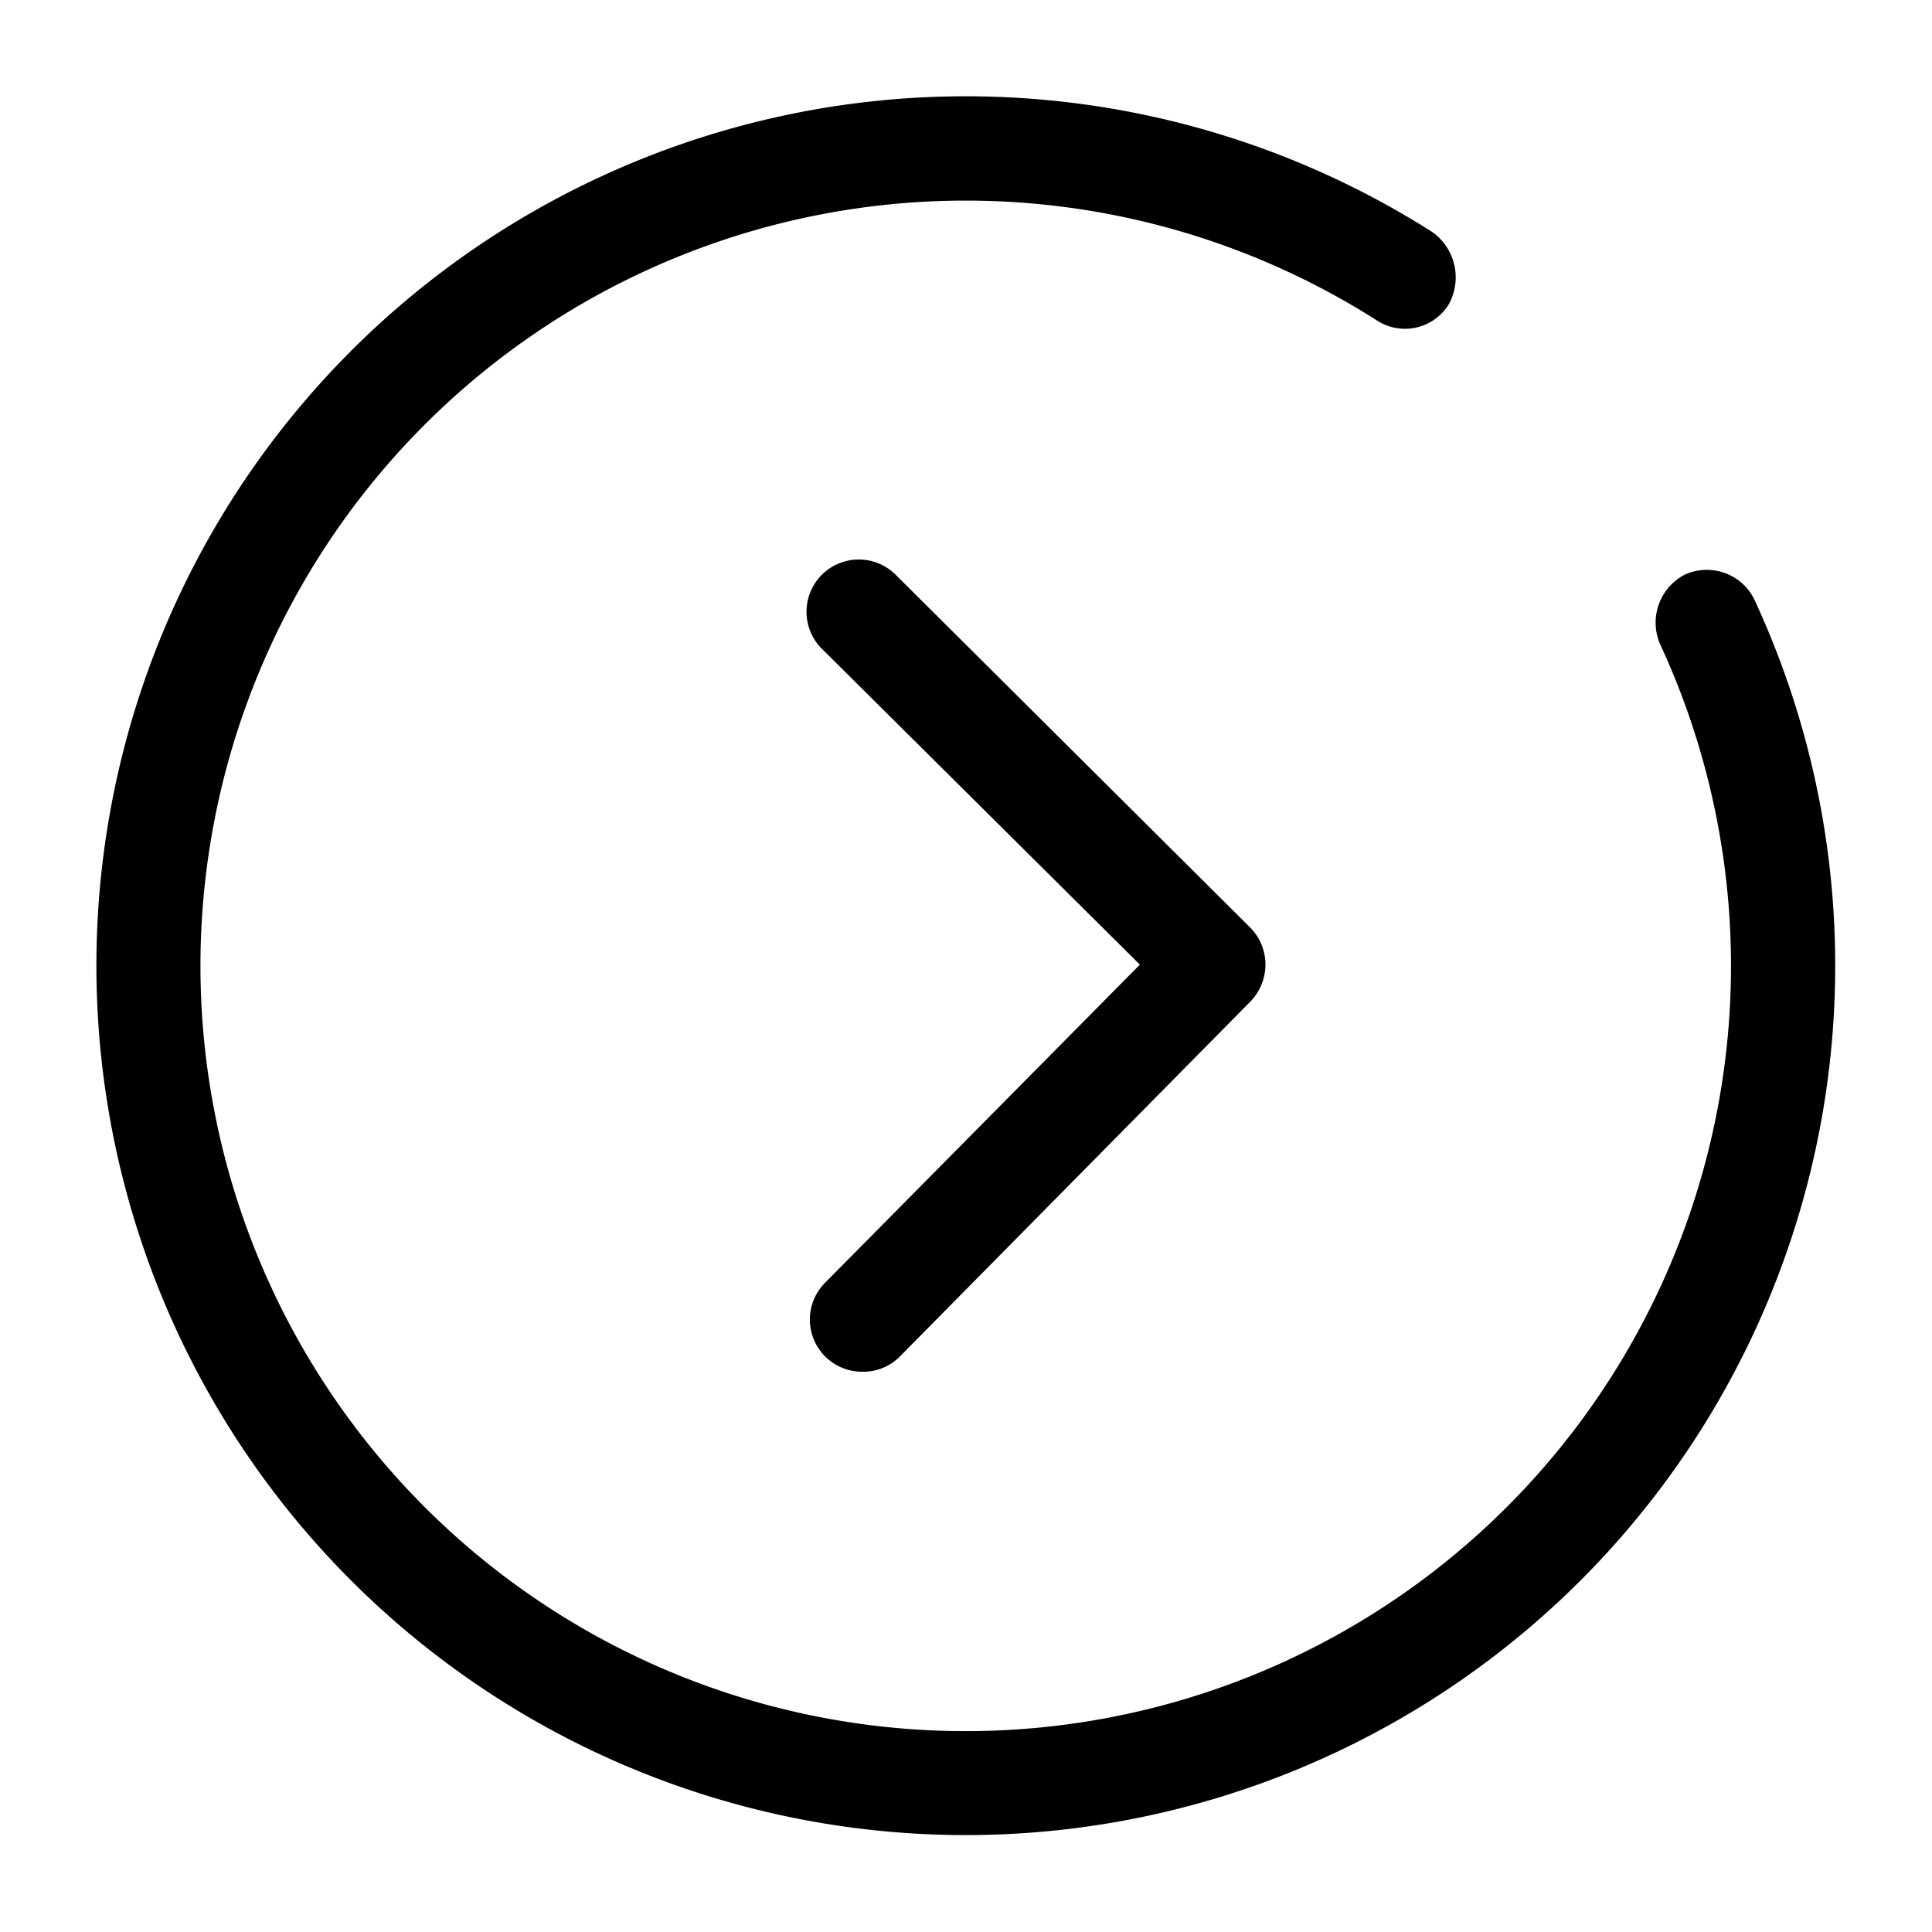
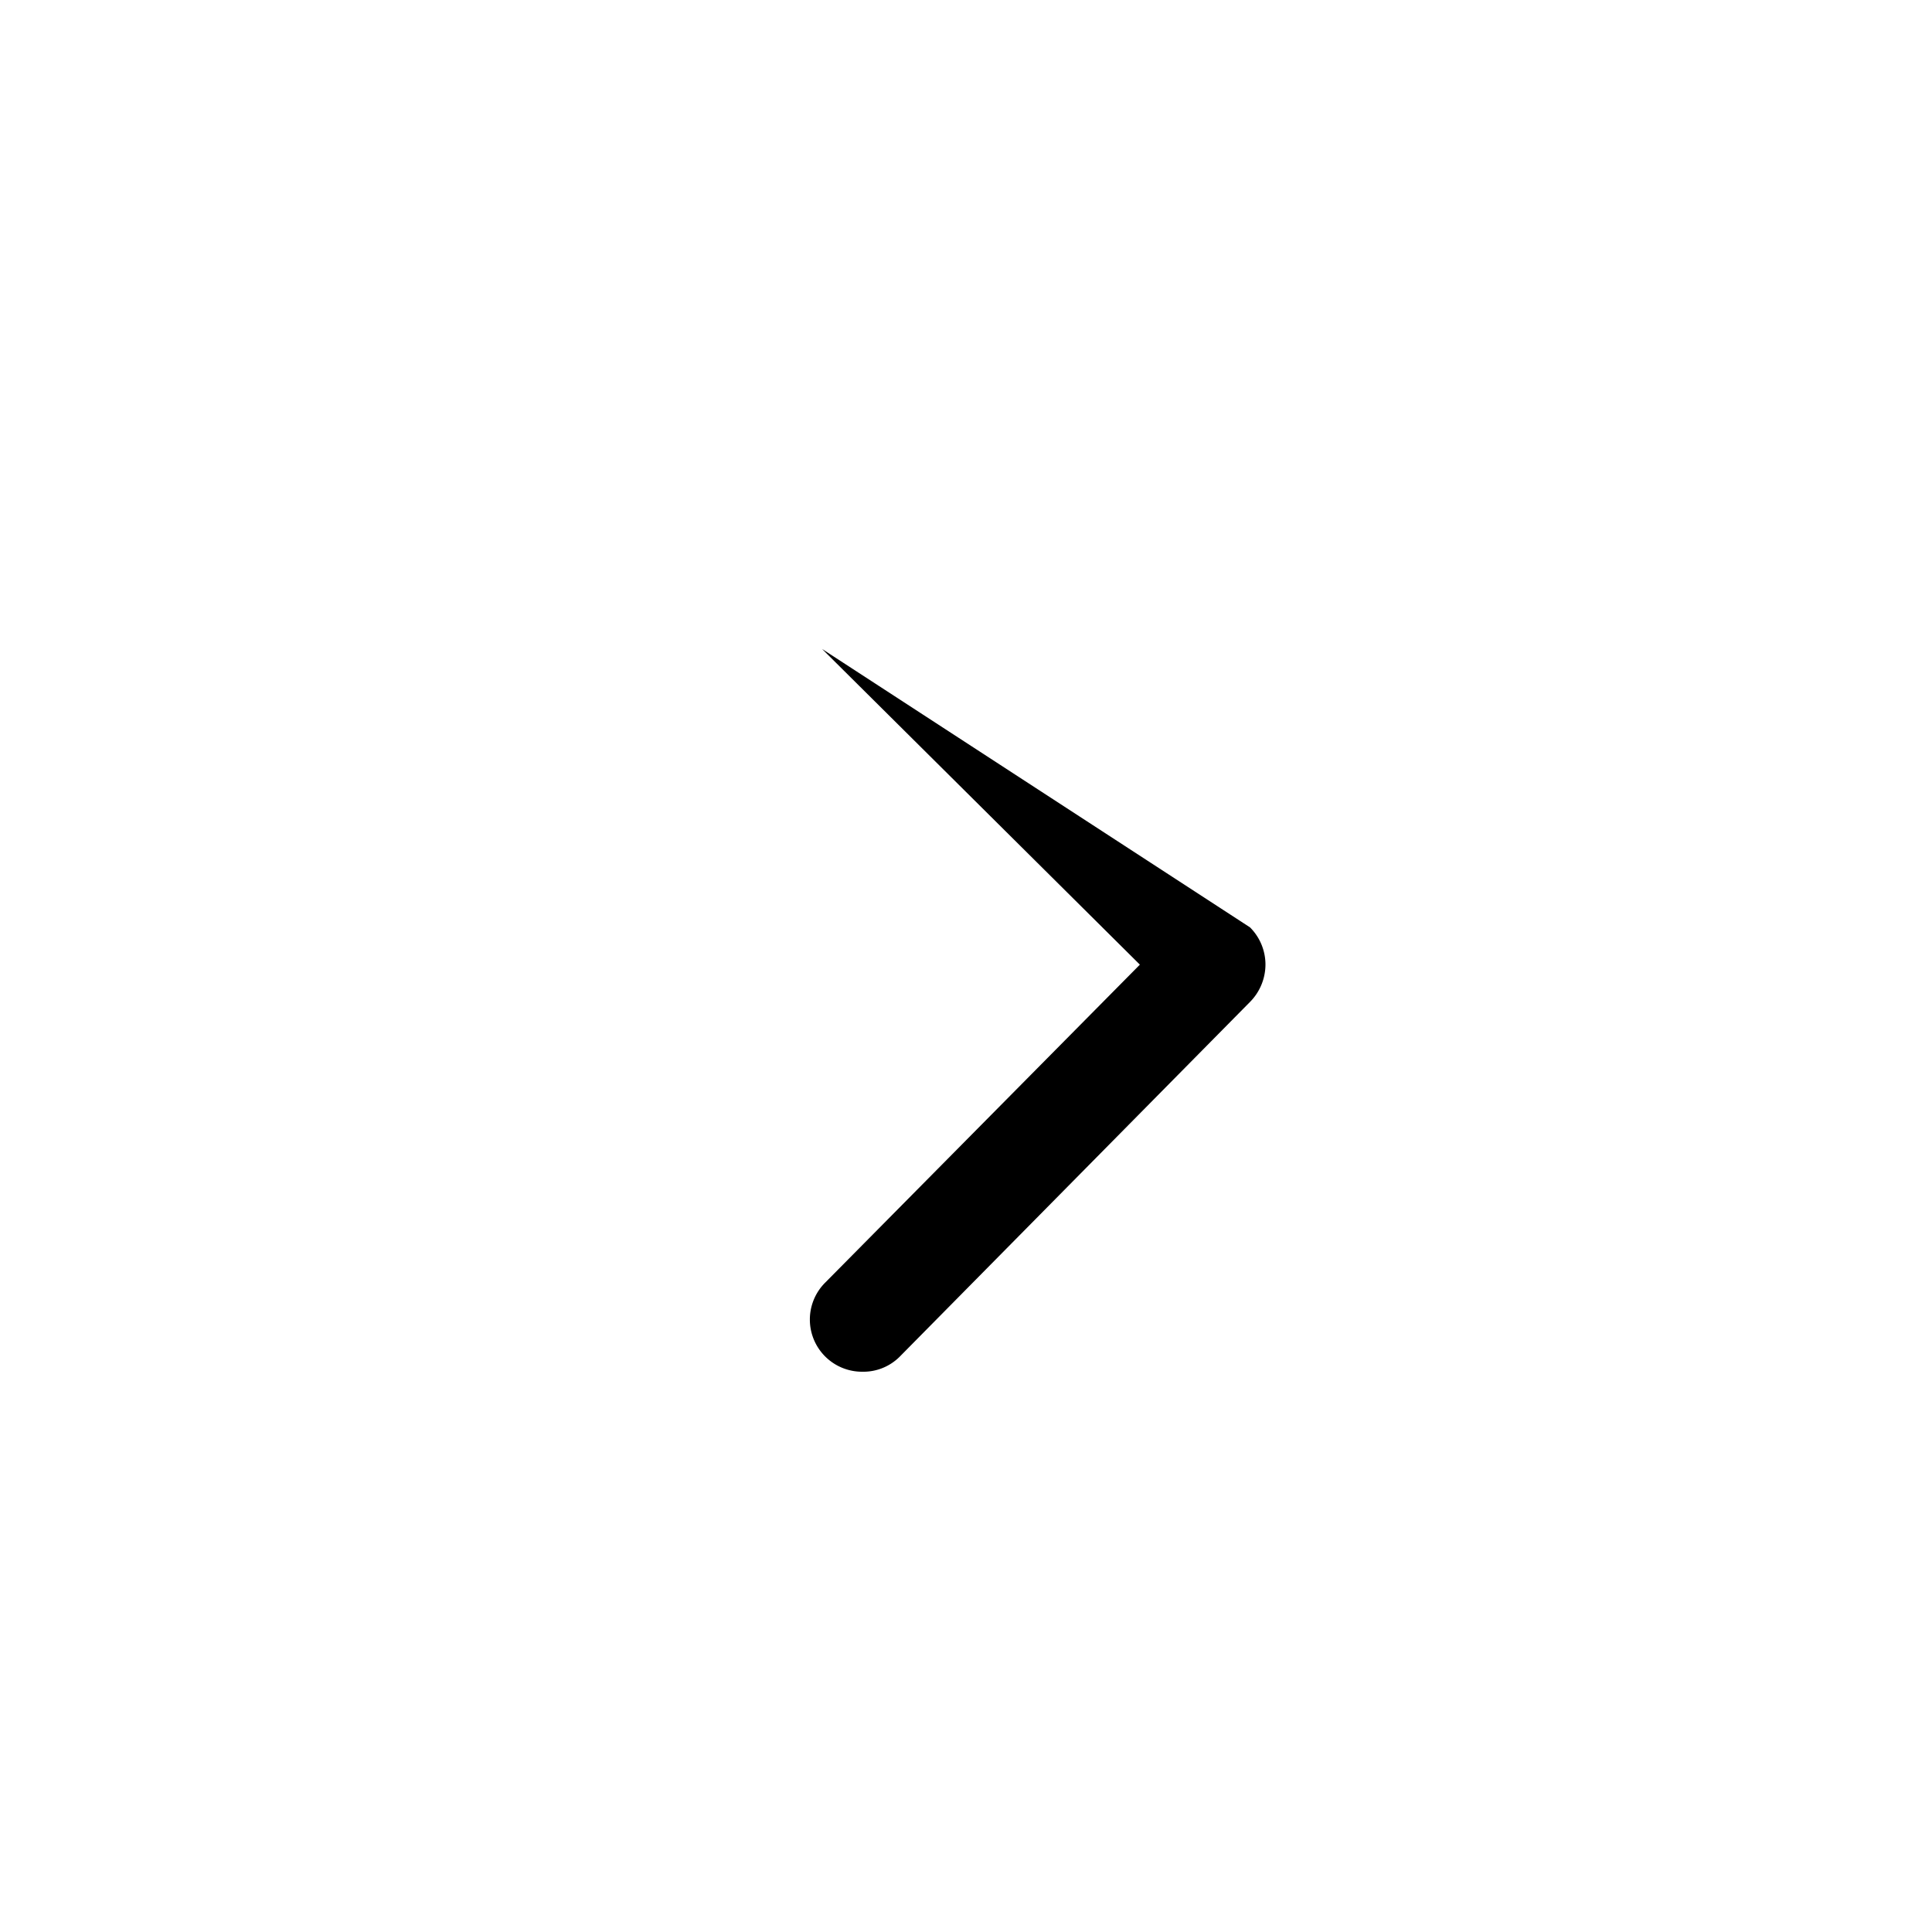
<svg xmlns="http://www.w3.org/2000/svg" viewBox="0 0 100 100">
-   <path d="M75 15.73a2.66 2.66 0 0 1-3.71.87 39.61 39.61 0 1 0 14.64 16.75 2.8 2.8 0 0 1 1.26-3.6 2.74 2.74 0 0 1 3.6 1.25 45 45 0 1 1-16.67-19 2.88 2.88 0 0 1 .88 3.73z" />
-   <path d="M44.63 71a2.7 2.7 0 0 1-1.92-4.61L59 49.93 42.55 33.59a2.7 2.7 0 0 1 3.8-3.85L64.7 48a2.72 2.72 0 0 1 .8 1.92 2.76 2.76 0 0 1-.78 1.92l-18.17 18.4a2.66 2.66 0 0 1-1.92.76z" />
+   <path d="M44.63 71a2.7 2.7 0 0 1-1.92-4.61L59 49.93 42.55 33.59L64.7 48a2.72 2.72 0 0 1 .8 1.92 2.76 2.76 0 0 1-.78 1.92l-18.17 18.4a2.66 2.66 0 0 1-1.92.76z" />
</svg>